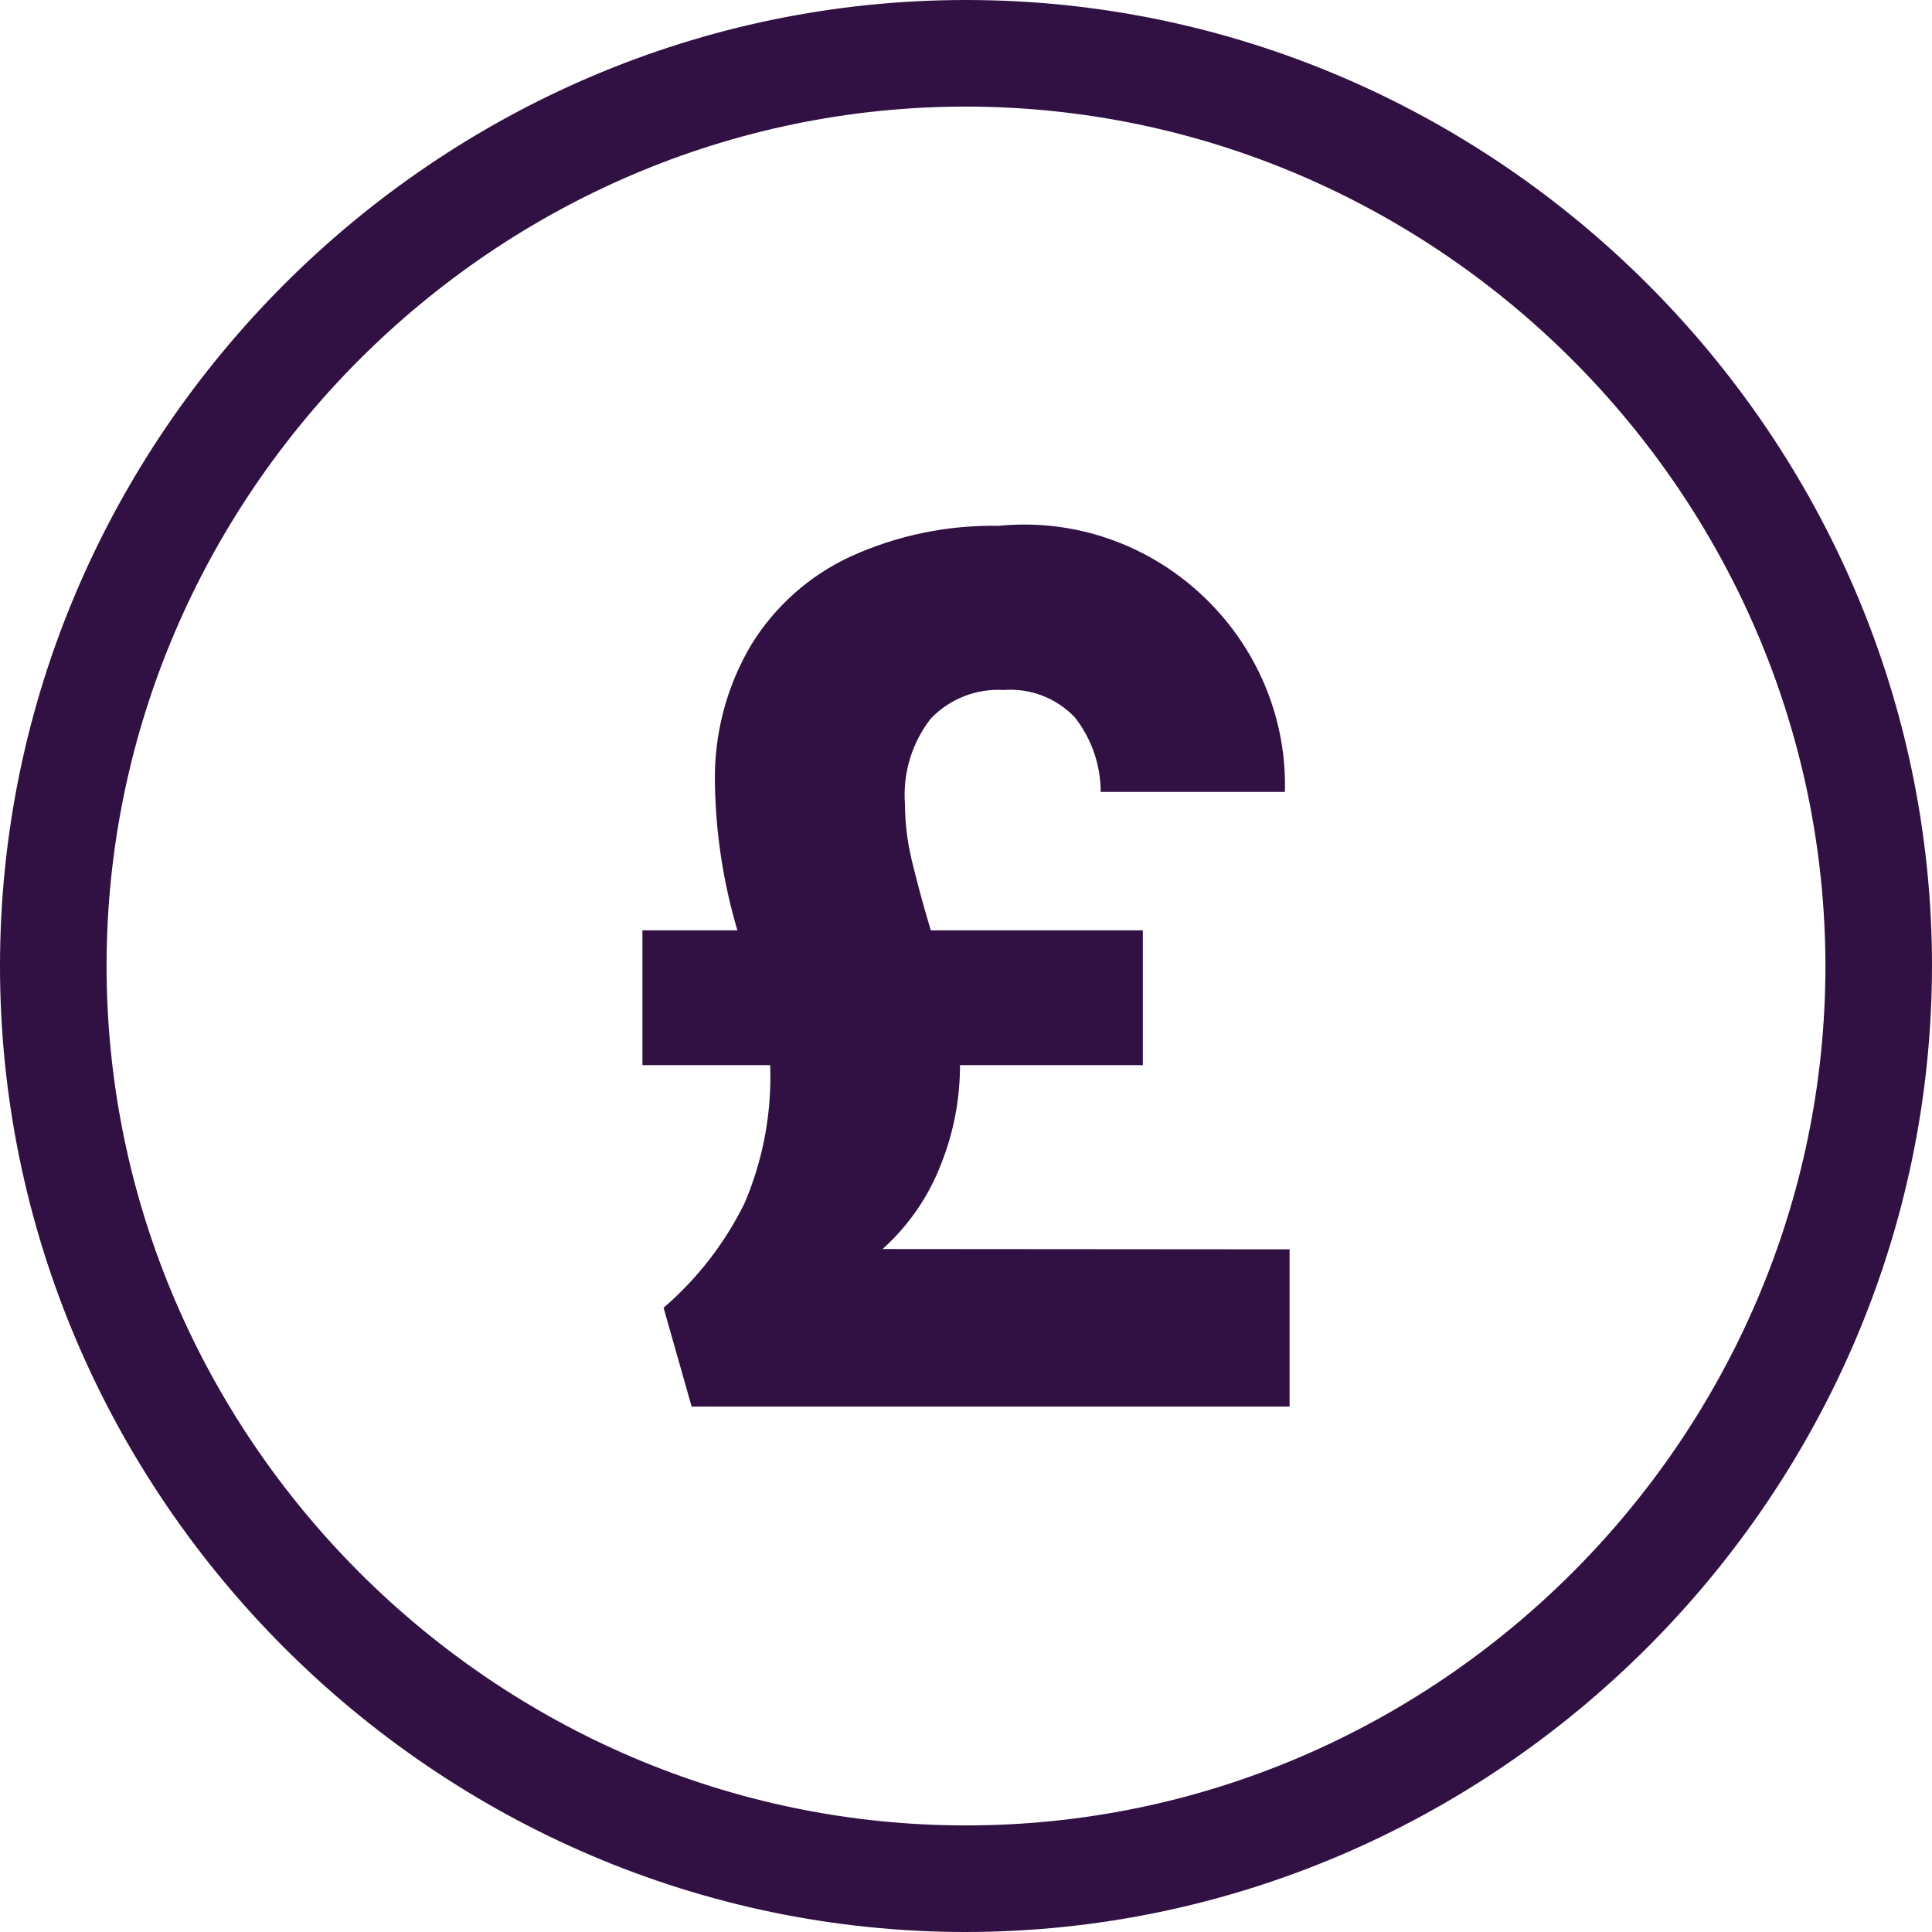
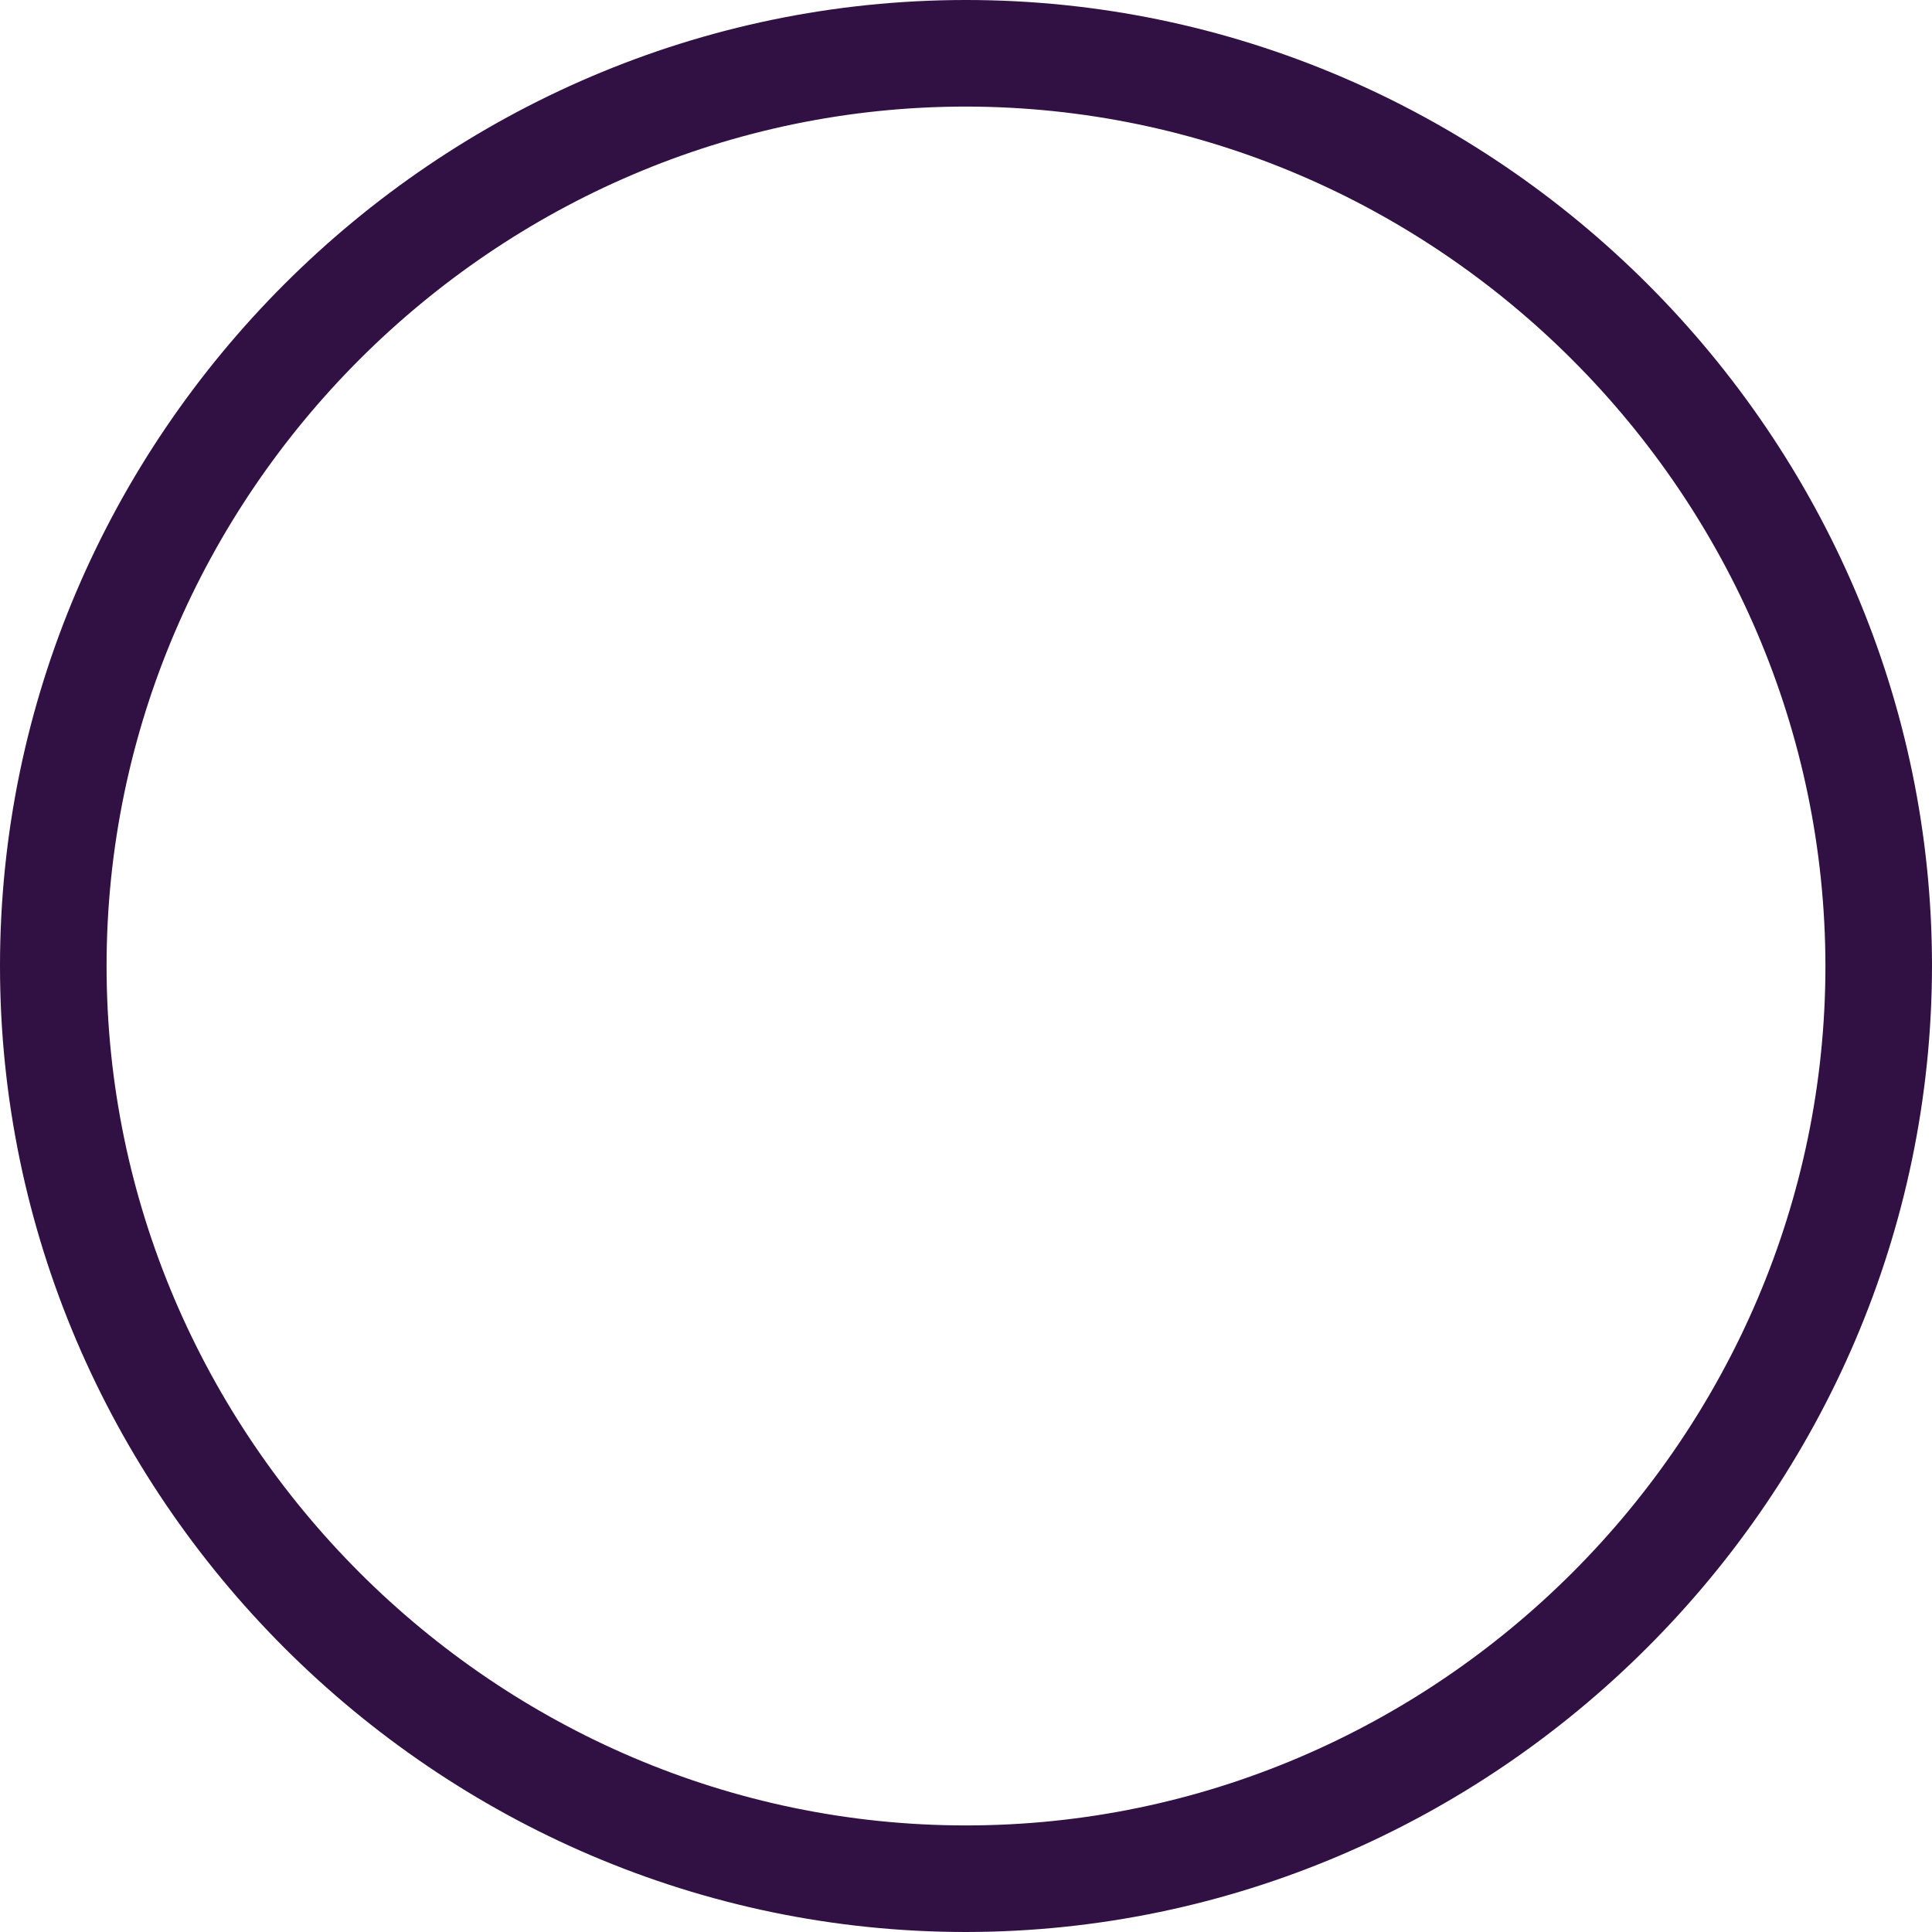
<svg xmlns="http://www.w3.org/2000/svg" width="100%" height="100%" viewBox="0 0 43 43" version="1.1" xml:space="preserve" style="fill-rule:evenodd;clip-rule:evenodd;stroke-linejoin:round;stroke-miterlimit:2;">
  <g id="Group_1137">
    <path id="Path_789" d="M21.5,43C9.705,43 0,33.295 0,21.5C-0,9.705 9.705,0 21.5,0C33.295,-0 43,9.705 43,21.5C42.986,33.289 33.289,42.986 21.5,43M21.5,2.372C11.007,2.372 2.372,11.007 2.372,21.5C2.372,31.993 11.007,40.628 21.5,40.628C31.993,40.628 40.628,31.993 40.628,21.5C40.617,11.011 31.989,2.383 21.5,2.372" style="fill:rgb(49,16,67);fill-rule:nonzero;" />
    <g id="Path_790" transform="matrix(1,0,0,1,-21.864,-17.894)">
-       <path d="M50.566,45.7L50.566,49.2L37.258,49.2L36.633,47C37.383,46.355 37.996,45.565 38.433,44.678C38.843,43.723 39.038,42.69 39.007,41.651L39.007,41.6L36.162,41.6L36.162,38.6L38.276,38.6C37.962,37.54 37.794,36.443 37.776,35.338C37.75,34.257 38.027,33.19 38.576,32.258C39.106,31.39 39.883,30.699 40.807,30.275C41.839,29.807 42.963,29.576 44.096,29.597C44.285,29.578 44.474,29.569 44.664,29.569C47.846,29.569 50.464,32.187 50.464,35.369C50.464,35.419 50.463,35.47 50.462,35.52L46.362,35.52C46.361,34.919 46.159,34.336 45.789,33.863C45.378,33.429 44.793,33.204 44.197,33.251C43.59,33.215 42.998,33.449 42.579,33.889C42.16,34.427 41.955,35.102 42.005,35.782C42.007,36.195 42.055,36.606 42.149,37.008C42.249,37.425 42.387,37.956 42.58,38.6L47.3,38.6L47.3,41.6L43.23,41.6L43.23,41.679C43.221,42.403 43.08,43.12 42.813,43.793C42.535,44.521 42.087,45.172 41.508,45.693L50.566,45.7Z" style="fill:rgb(49,16,67);fill-rule:nonzero;" />
-     </g>
+       </g>
  </g>
</svg>